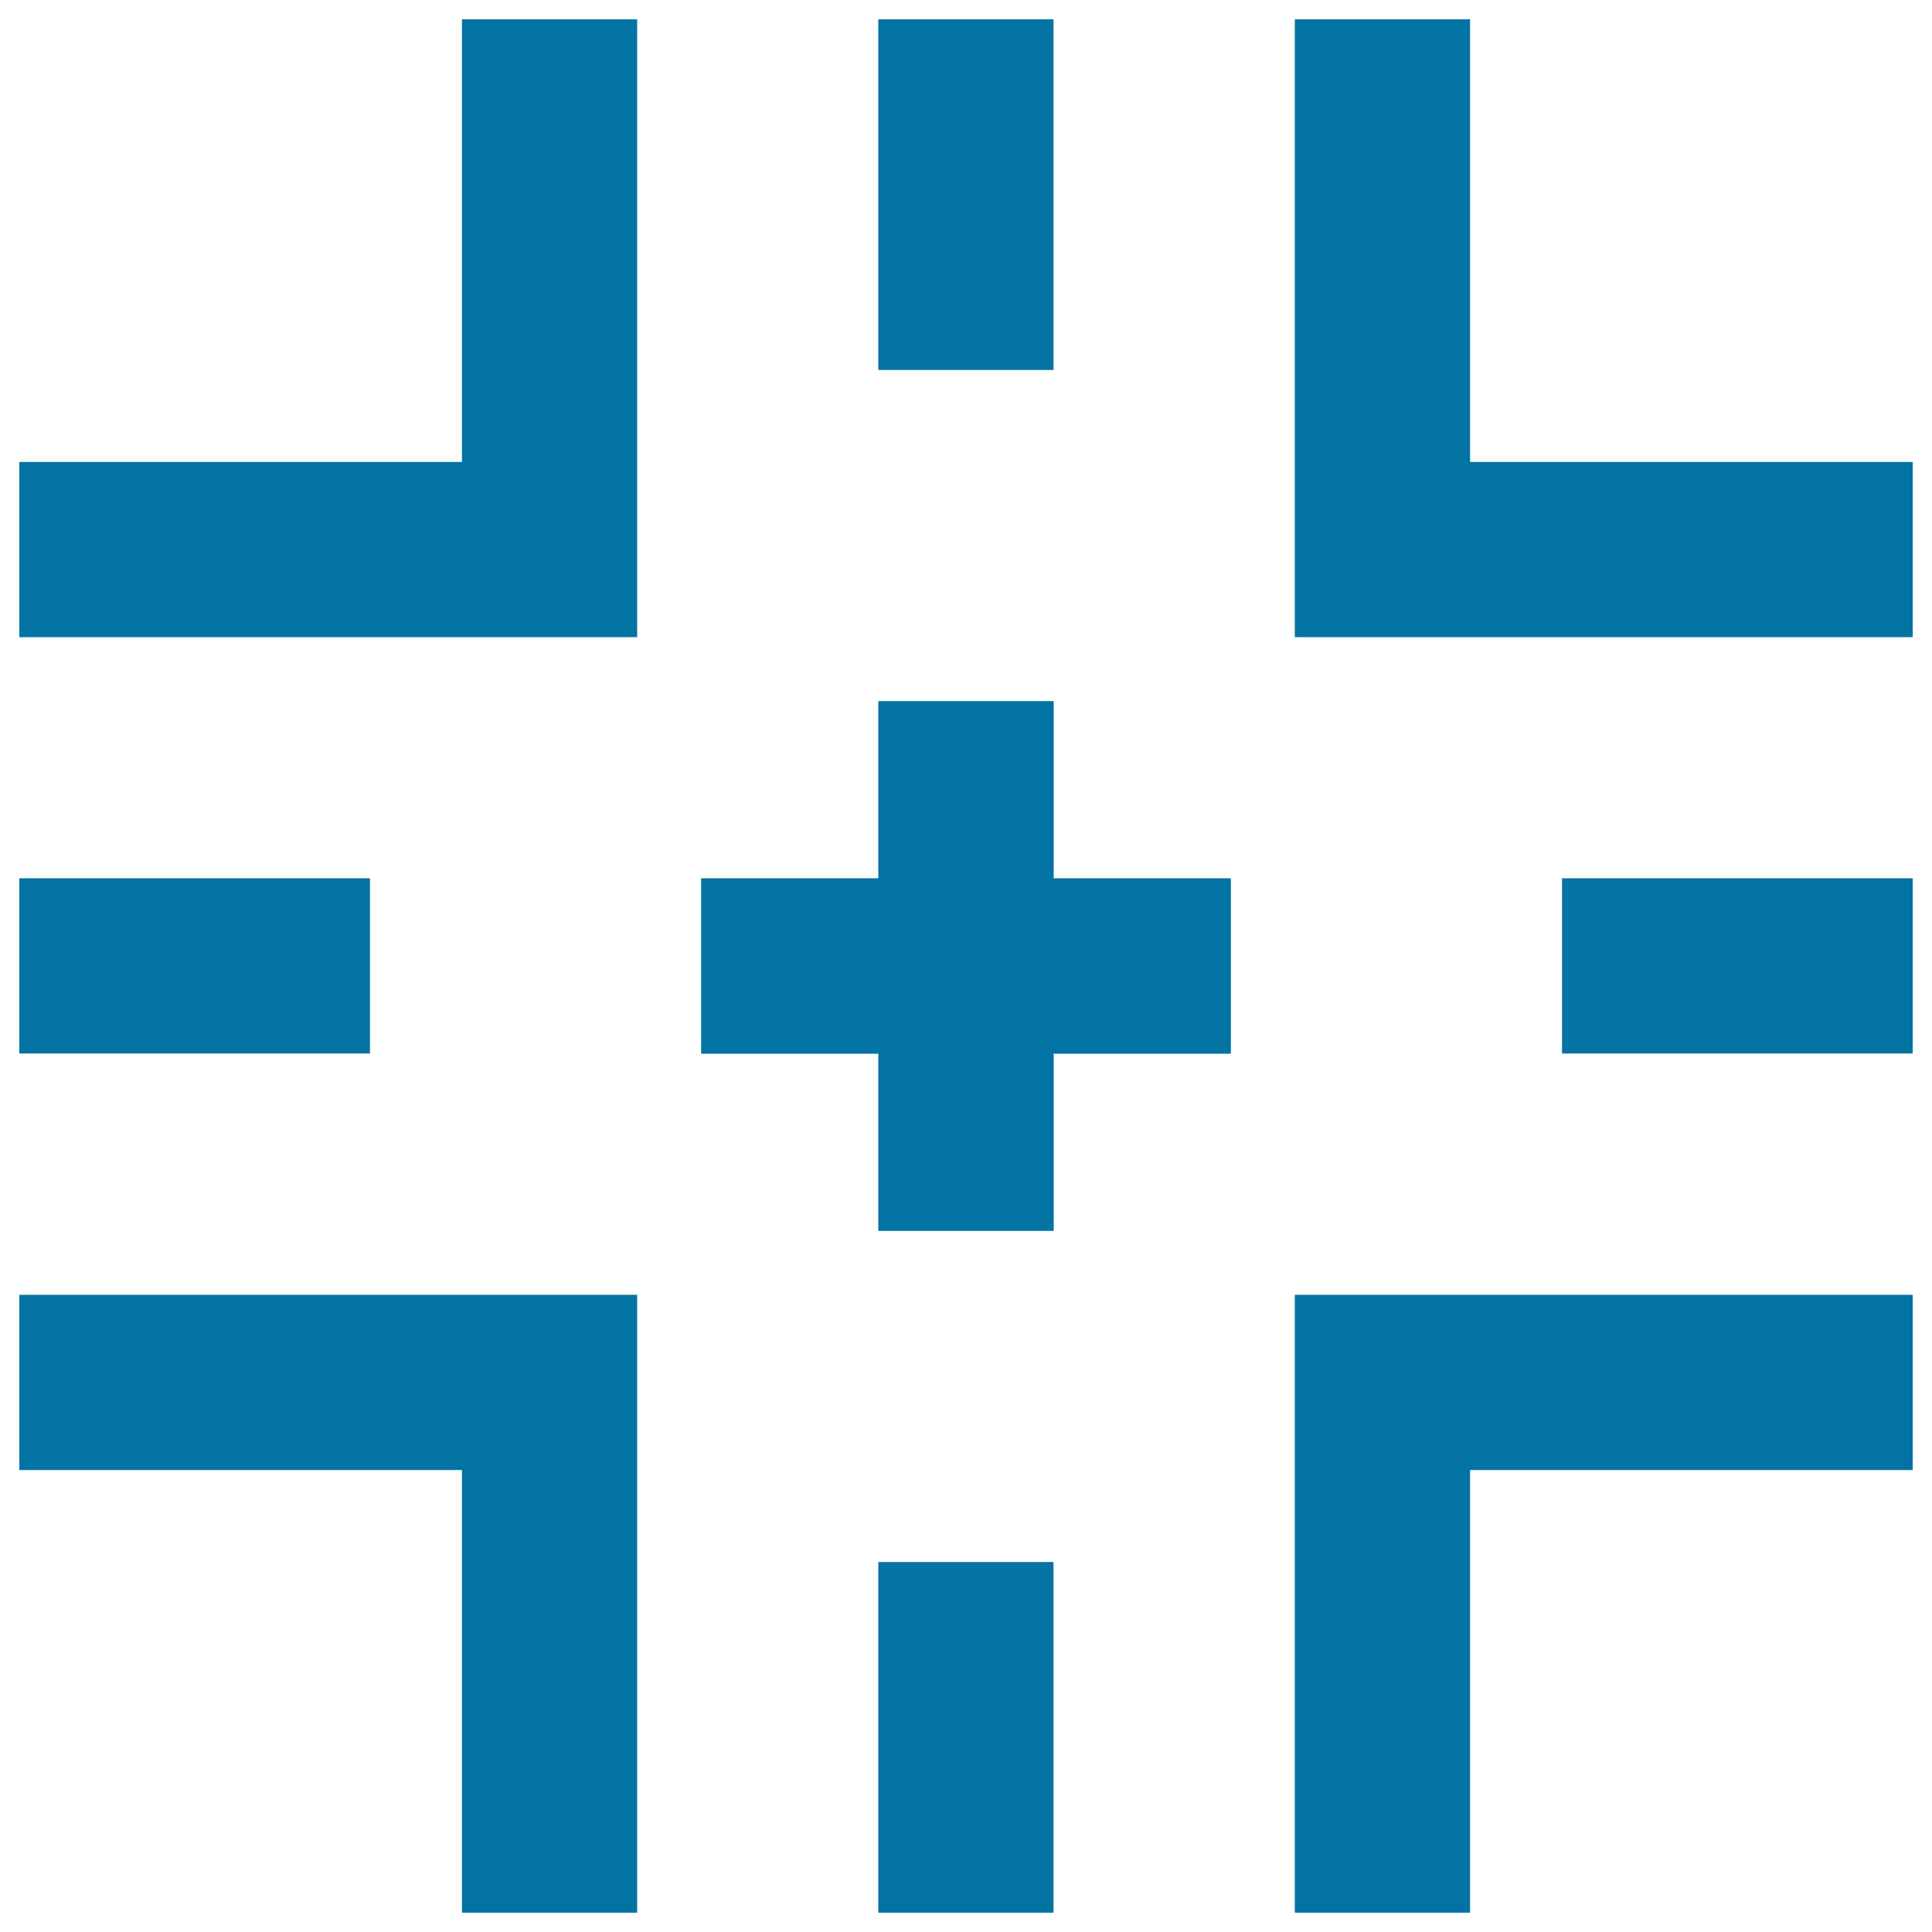
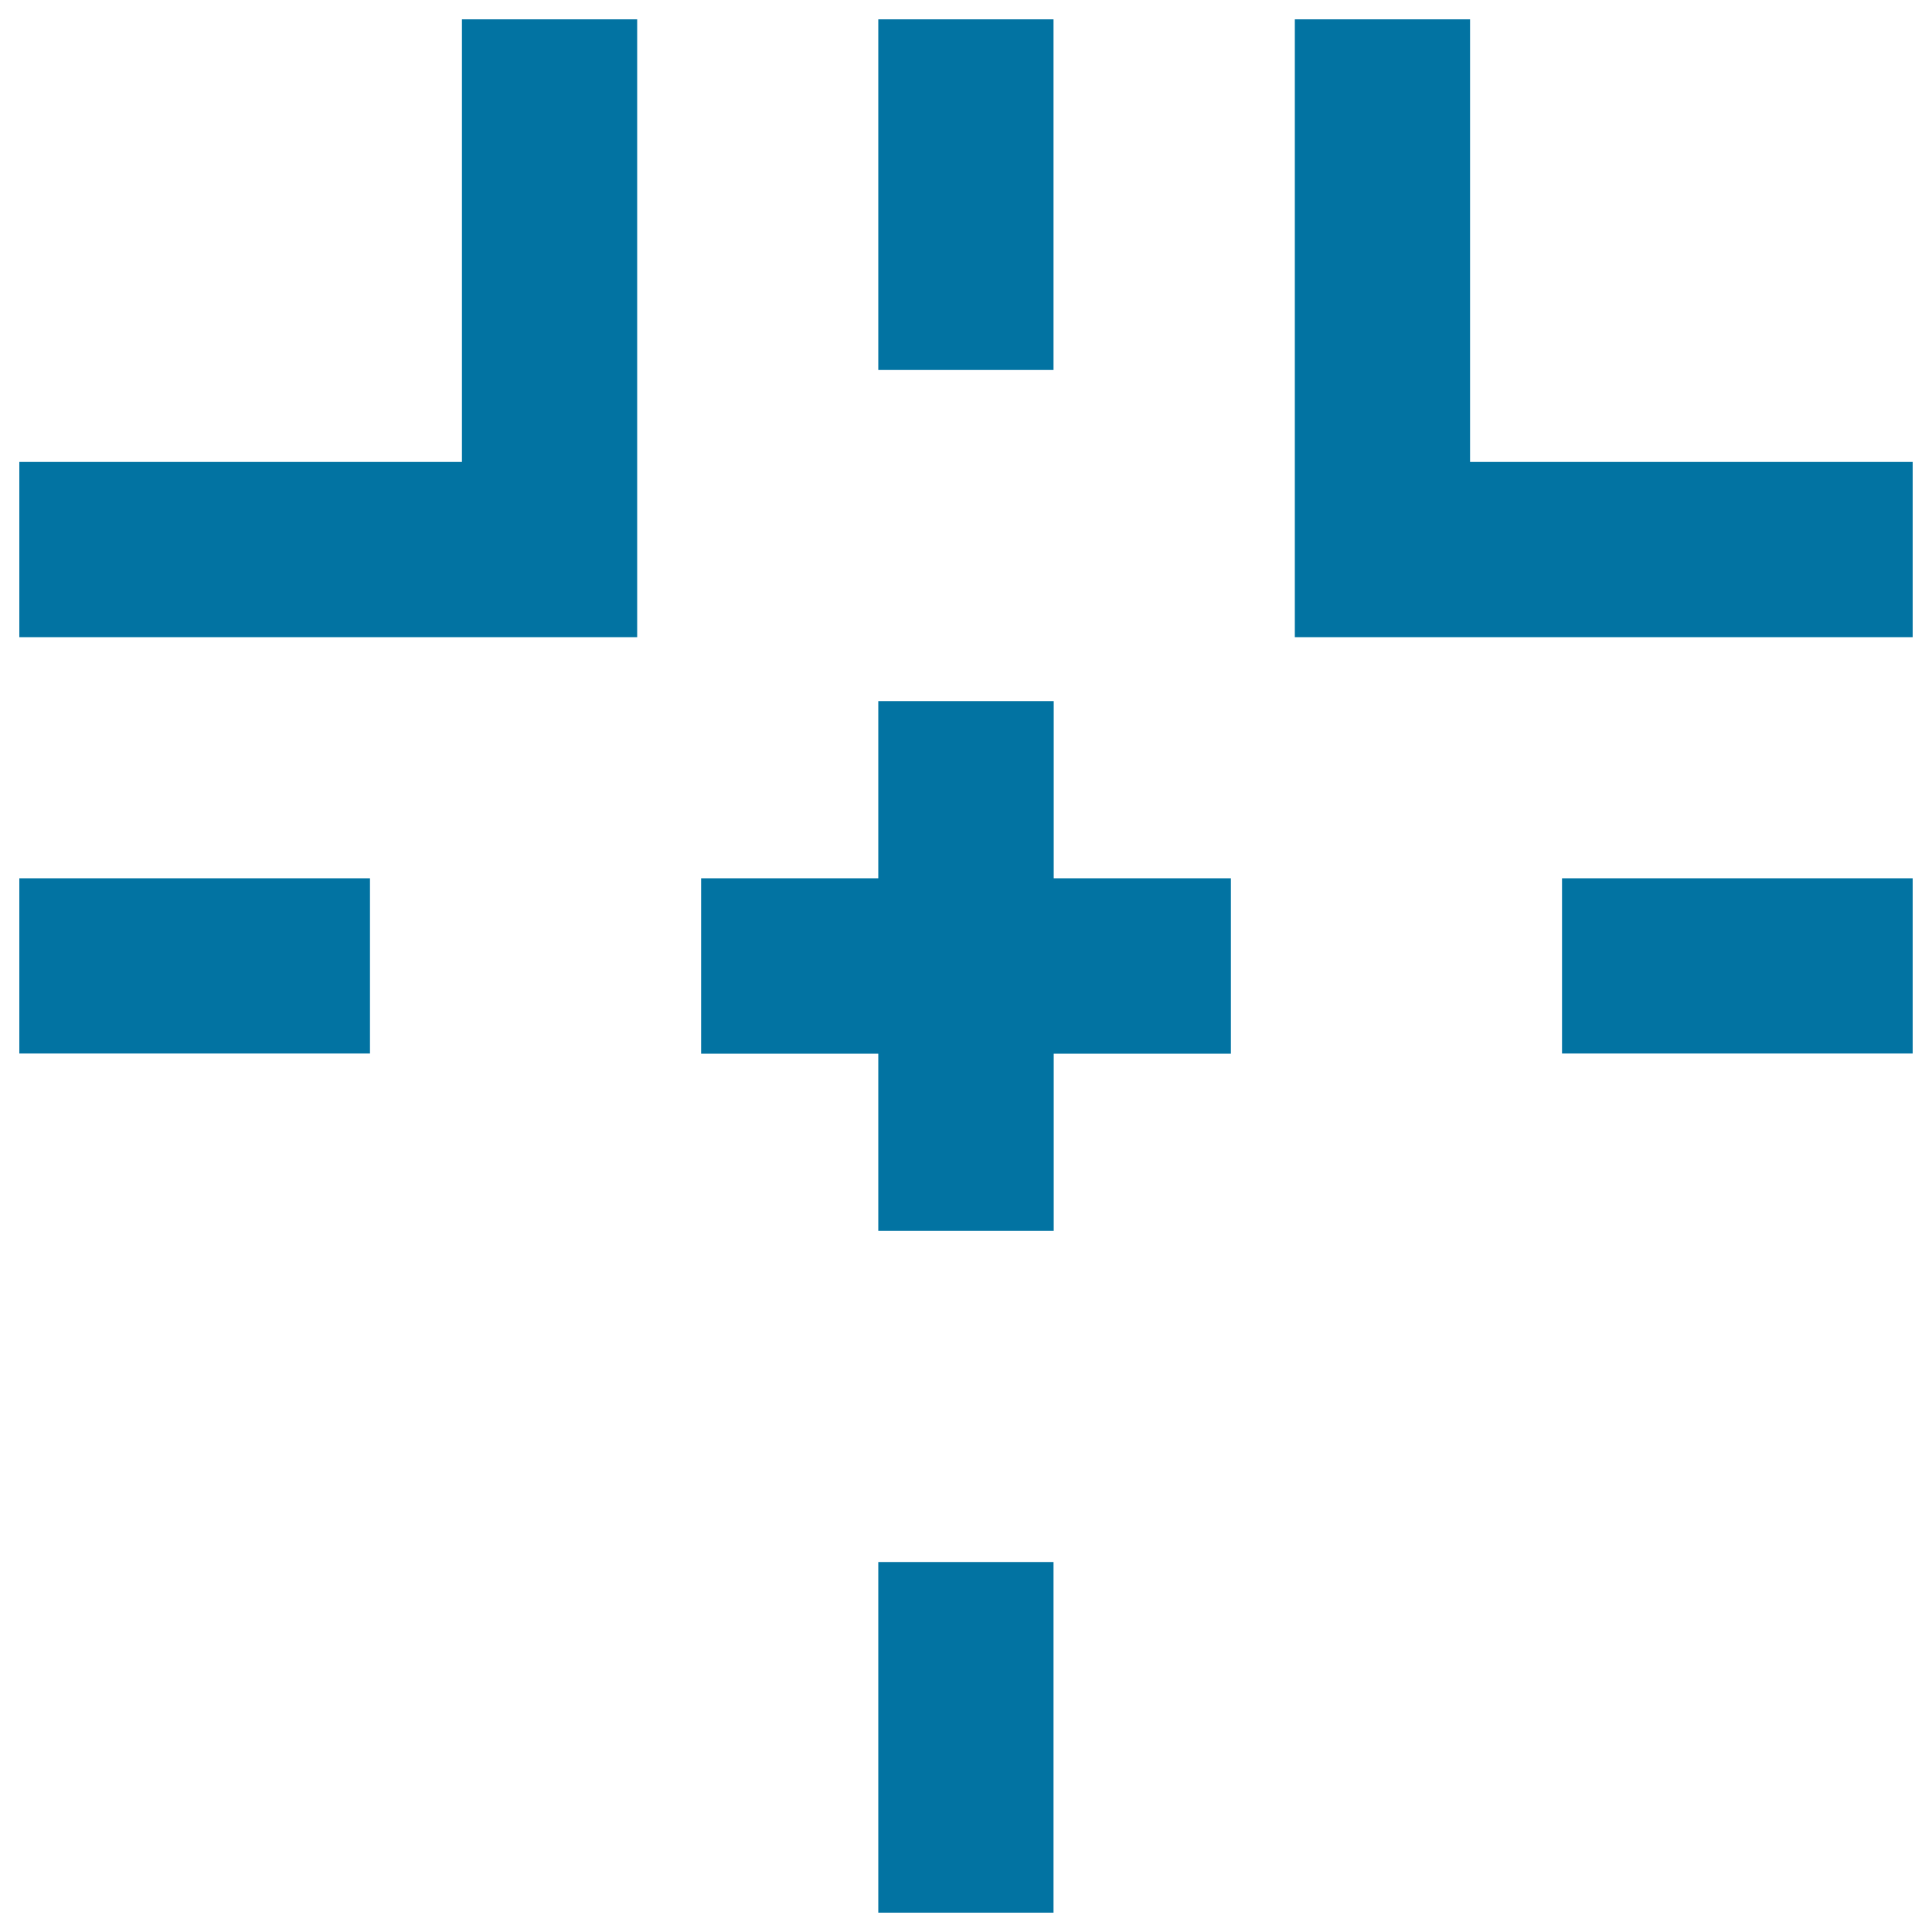
<svg xmlns="http://www.w3.org/2000/svg" viewBox="0 0 1000 1000" style="fill:#0273a2">
  <title>Road Intersection Sign SVG icon</title>
  <g>
    <g>
-       <polygon points="670.2,990 760.9,990 760.9,760.9 990,760.9 990,670.2 670.2,670.2 " />
-       <polygon points="10,760.9 239.1,760.9 239.1,990 329.8,990 329.8,670.2 10,670.2 " />
      <polygon points="239.1,239.1 10,239.1 10,329.8 329.8,329.8 329.8,10 239.1,10 " />
      <polygon points="760.9,239.1 760.9,10 670.2,10 670.2,329.8 990,329.8 990,239.1 " />
      <rect x="454.6" y="808.5" width="90.7" height="181.5" />
      <polygon points="545.4,362.9 454.6,362.9 454.6,454.6 362.9,454.6 362.9,545.4 454.6,545.4 454.6,637.1 545.4,637.1 545.4,545.4 637.1,545.4 637.1,454.6 545.4,454.6 " />
      <rect x="454.6" y="10" width="90.7" height="181.5" />
      <rect x="10" y="454.6" width="181.5" height="90.7" />
      <rect x="808.5" y="454.6" width="181.5" height="90.7" />
    </g>
  </g>
</svg>